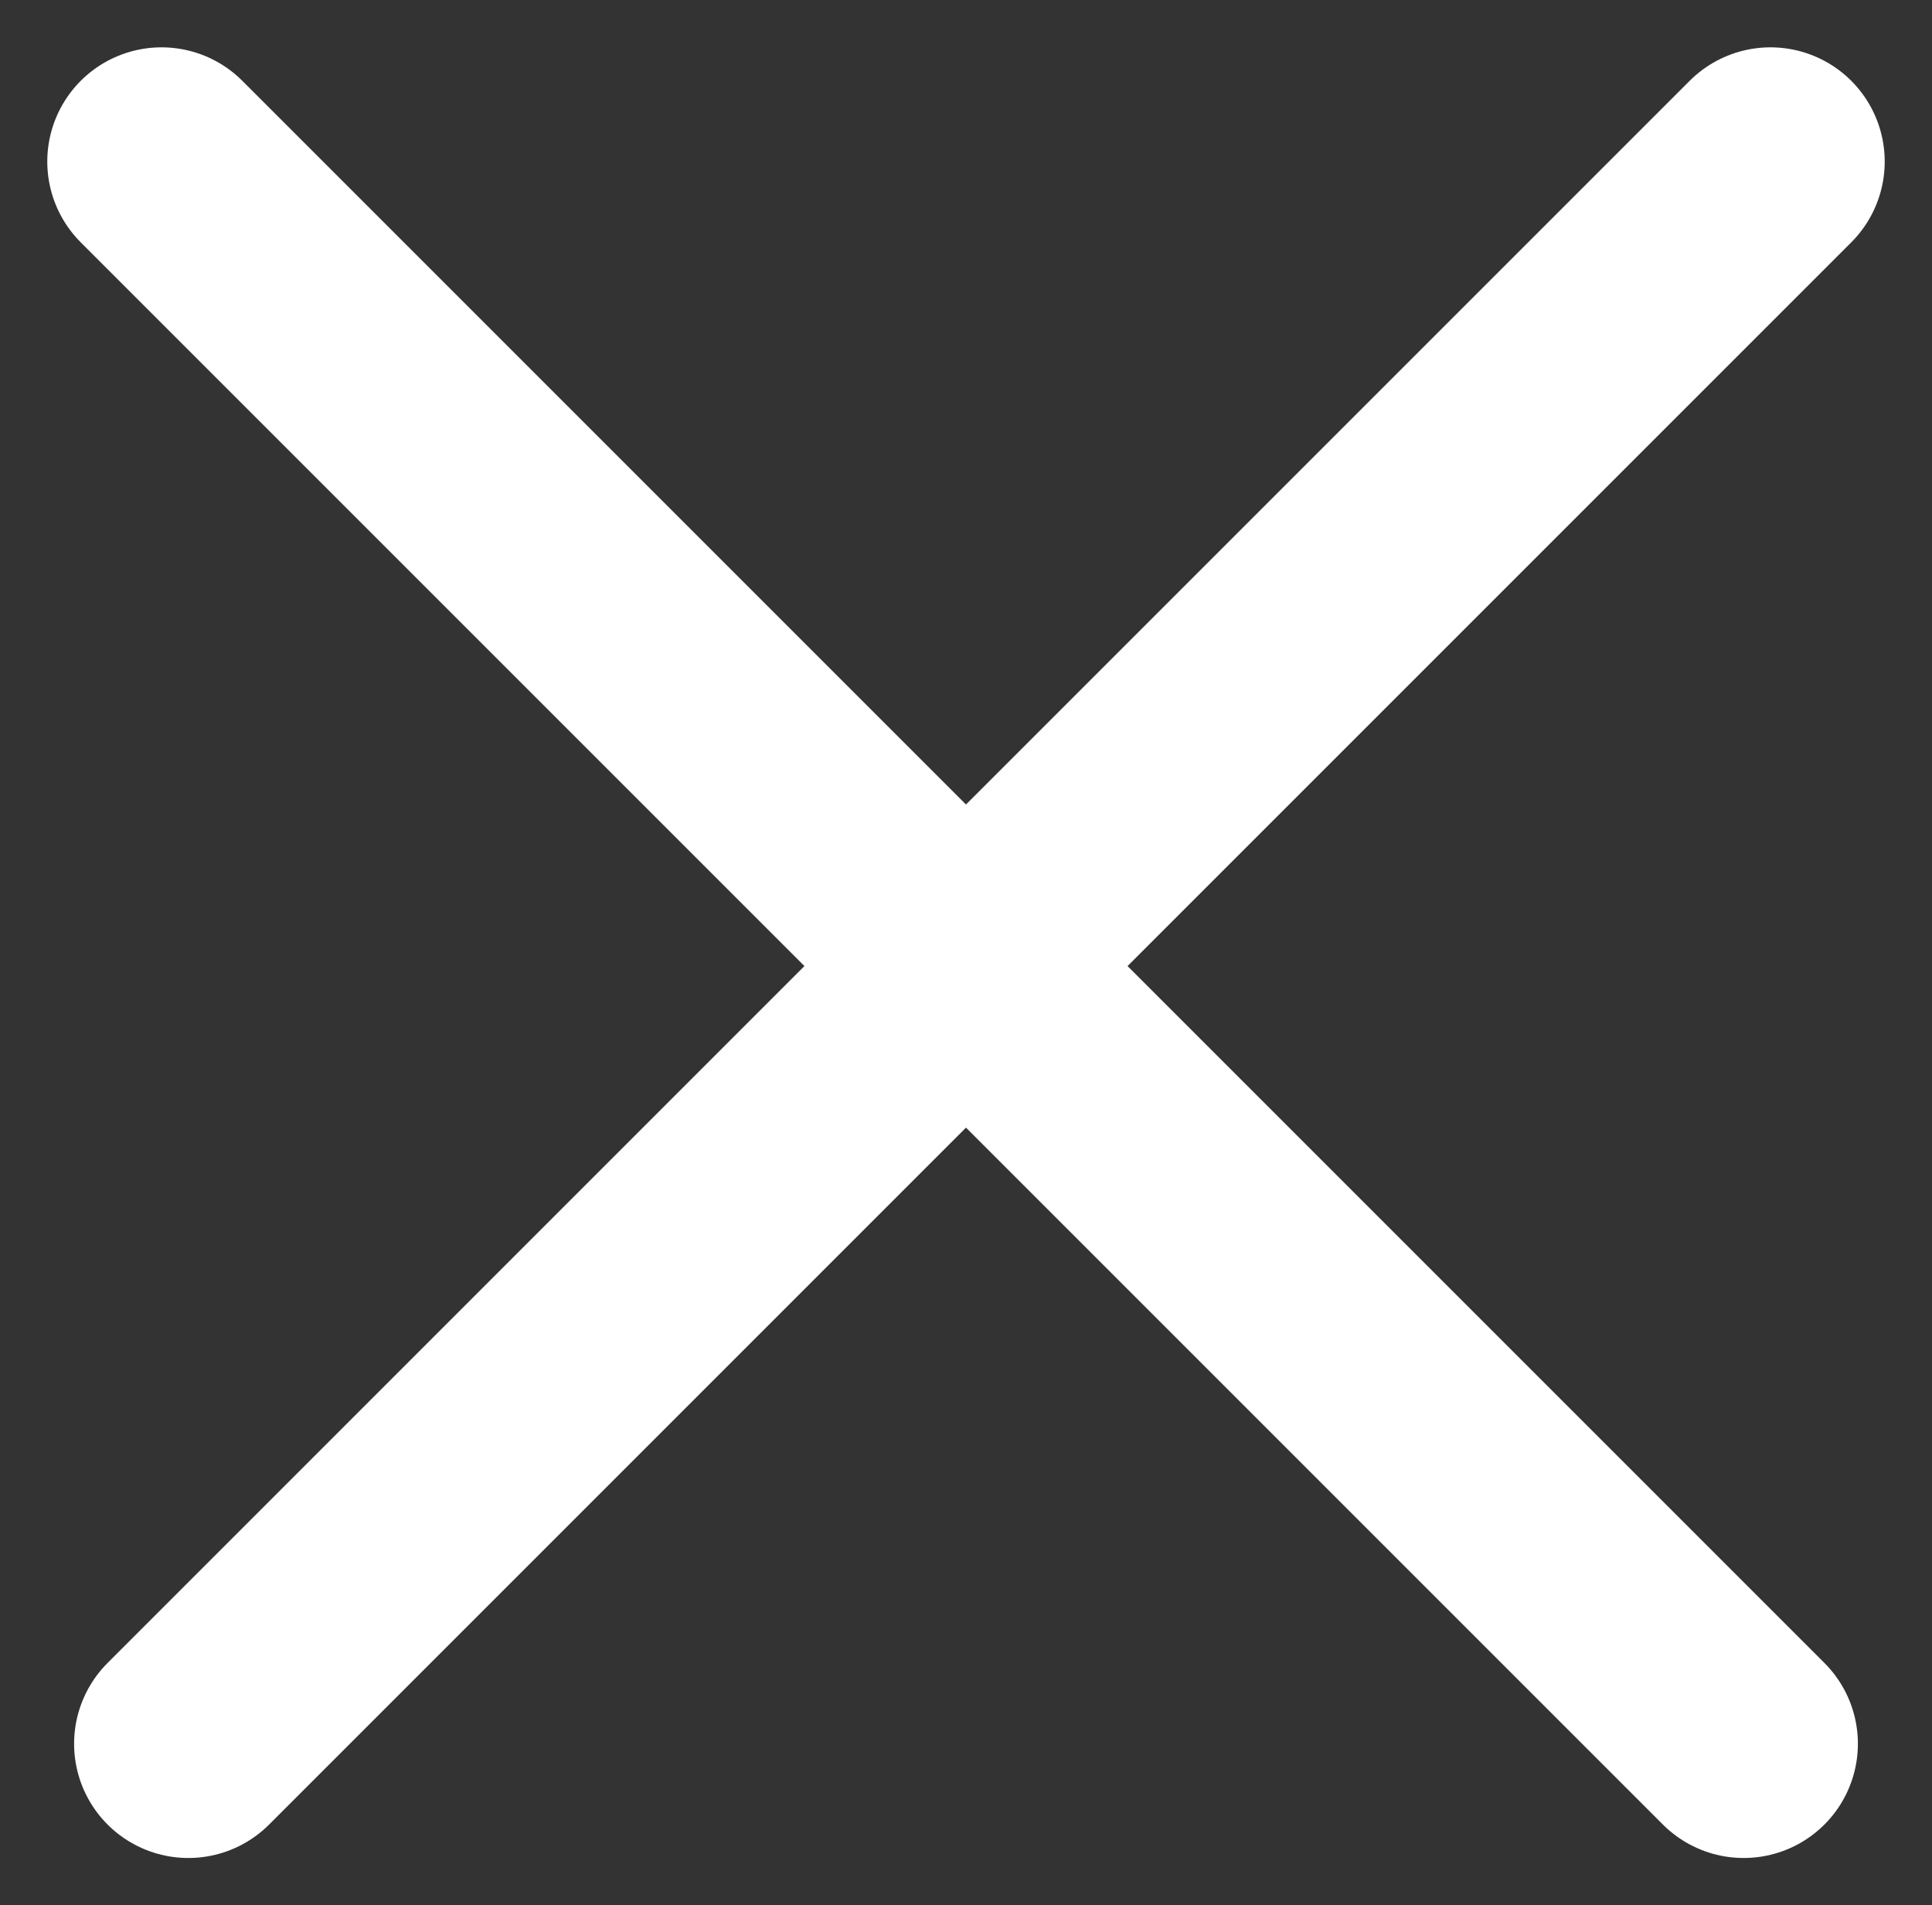
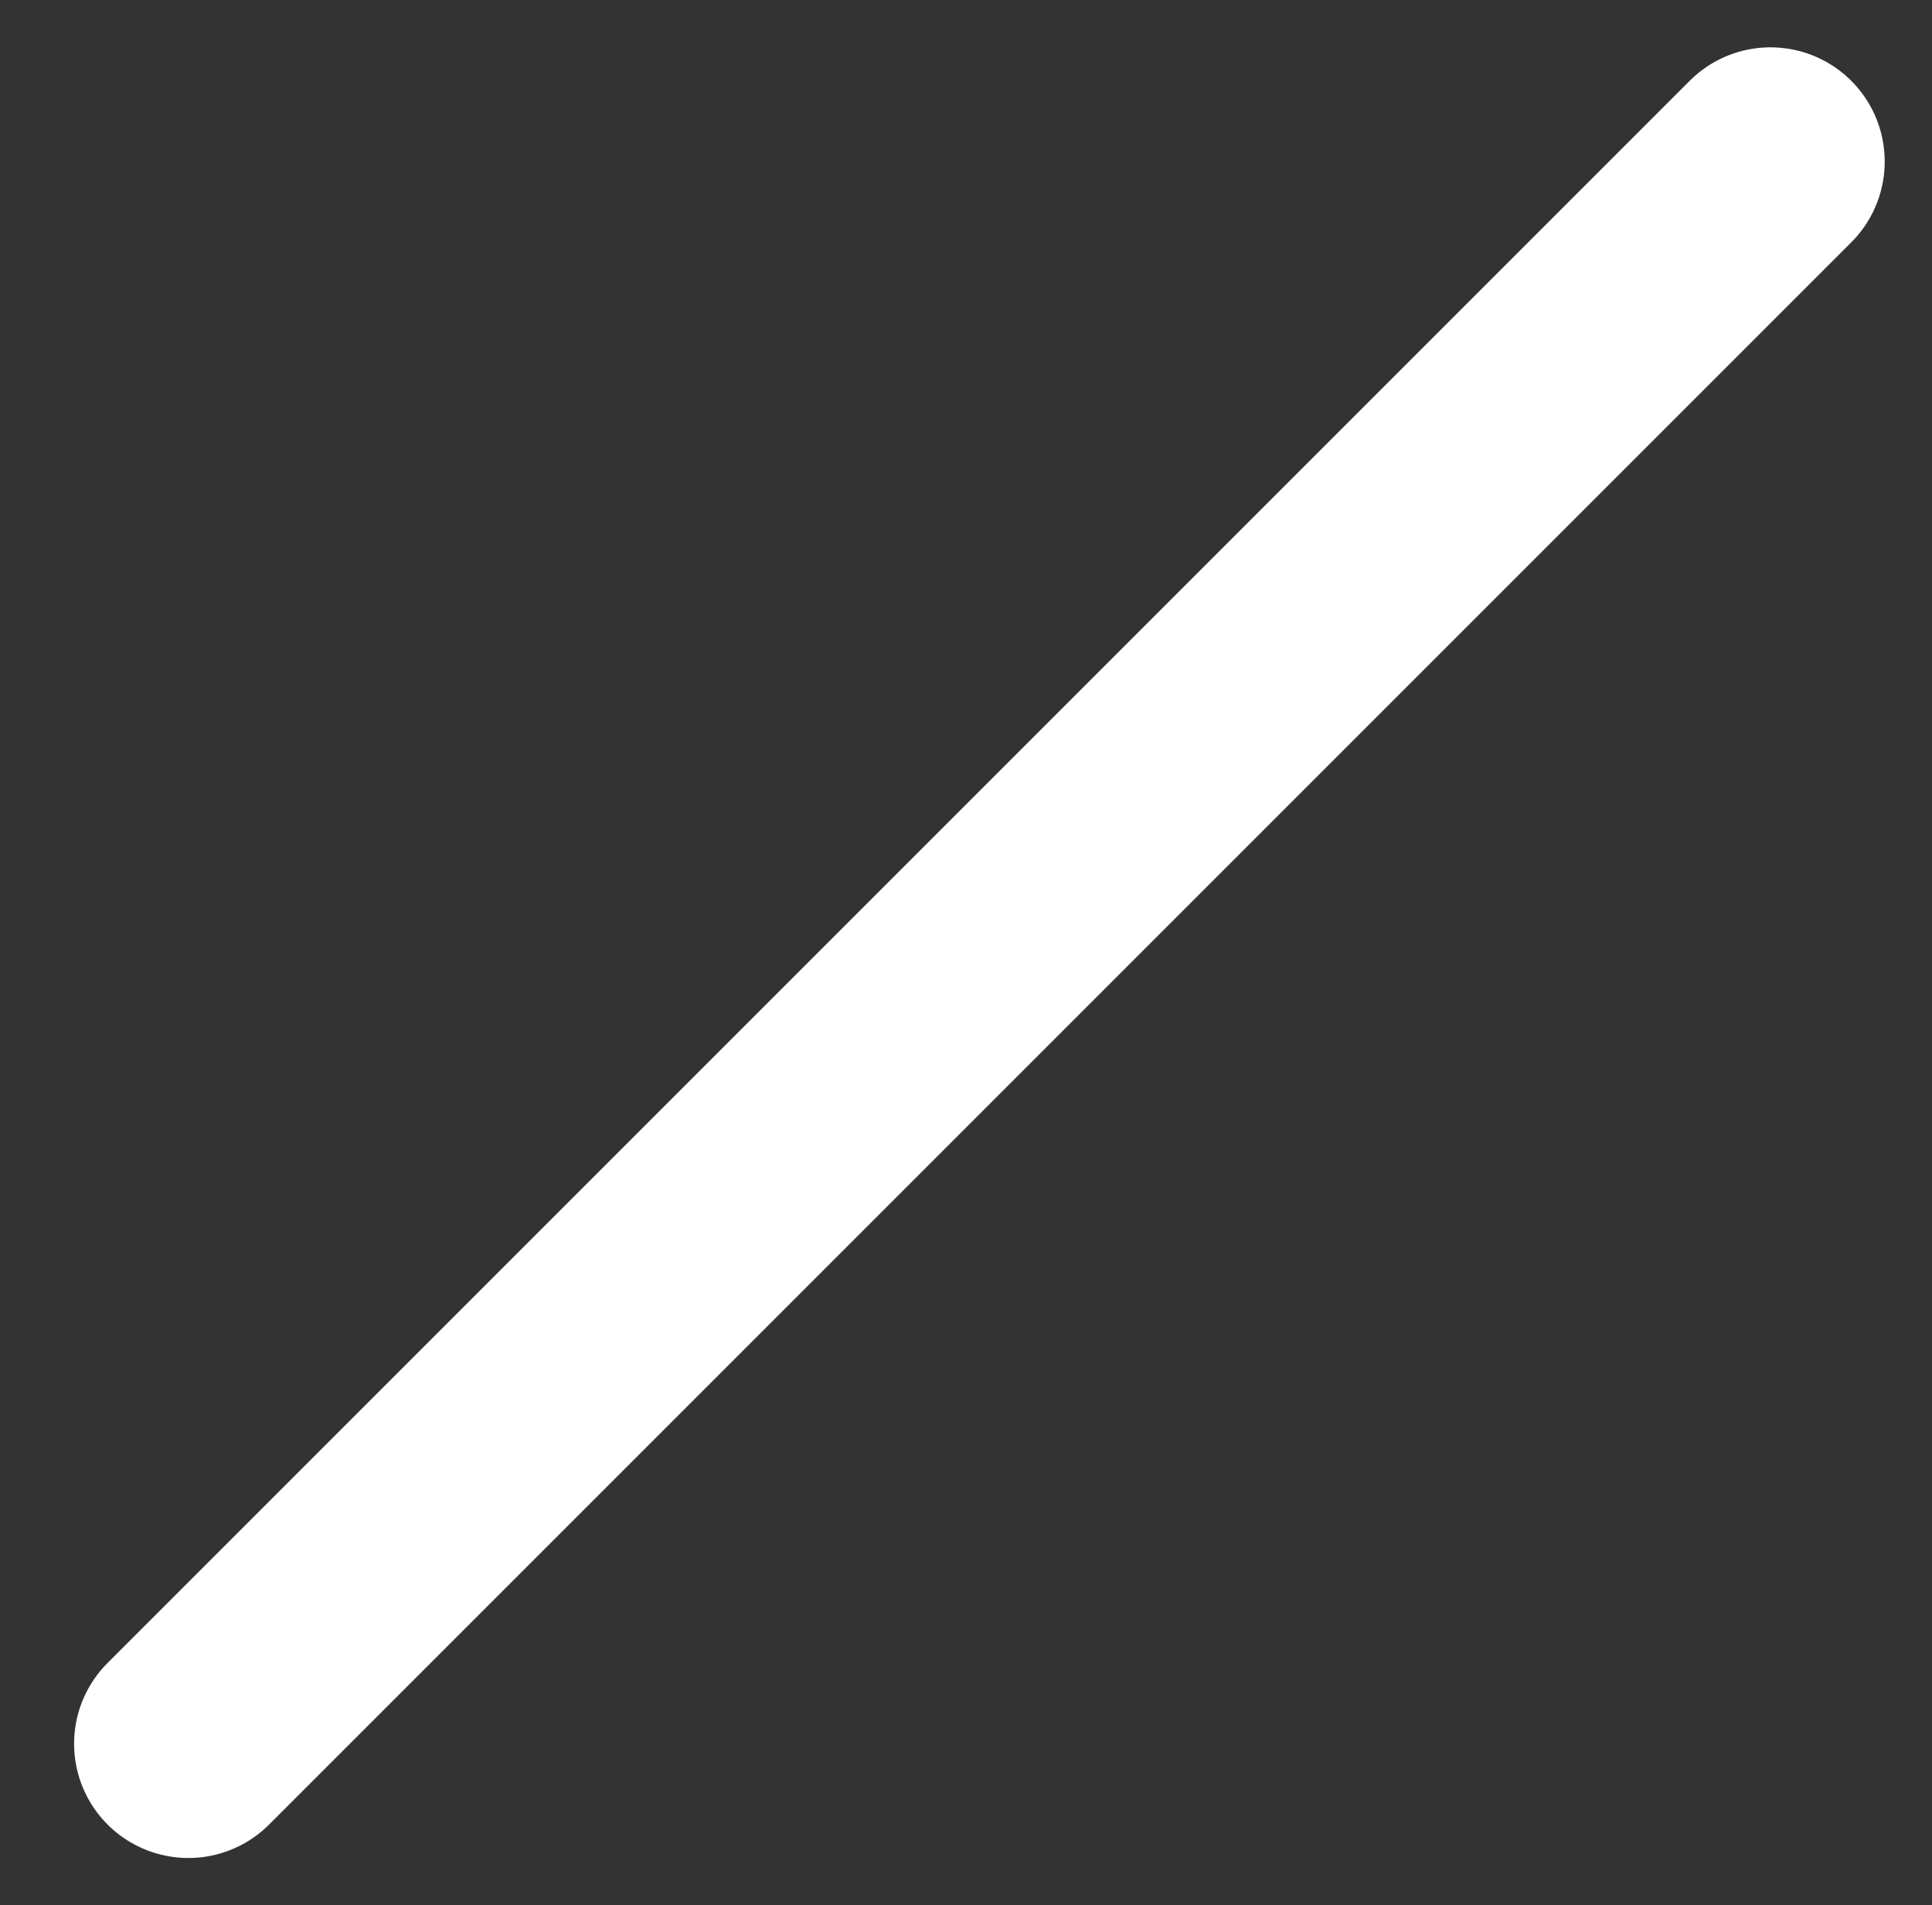
<svg xmlns="http://www.w3.org/2000/svg" width="16.912" height="16.678" viewBox="0 0 16.912 16.678">
  <rect x="0" y="0" width="16.912" height="16.678" fill="#333333" stroke="none" />
  <g id="Group_4169" data-name="Group 4169" transform="translate(-236.203 -288.824) rotate(45)">
-     <line id="Line_154" data-name="Line 154" x2="19.586" transform="translate(373.25 37.209)" fill="none" stroke="#fff" stroke-linecap="round" stroke-width="2" />
    <line id="Line_155" data-name="Line 155" x2="19.586" transform="translate(383.209 27.25) rotate(90)" fill="none" stroke="#fff" stroke-linecap="round" stroke-width="2" />
  </g>
</svg>